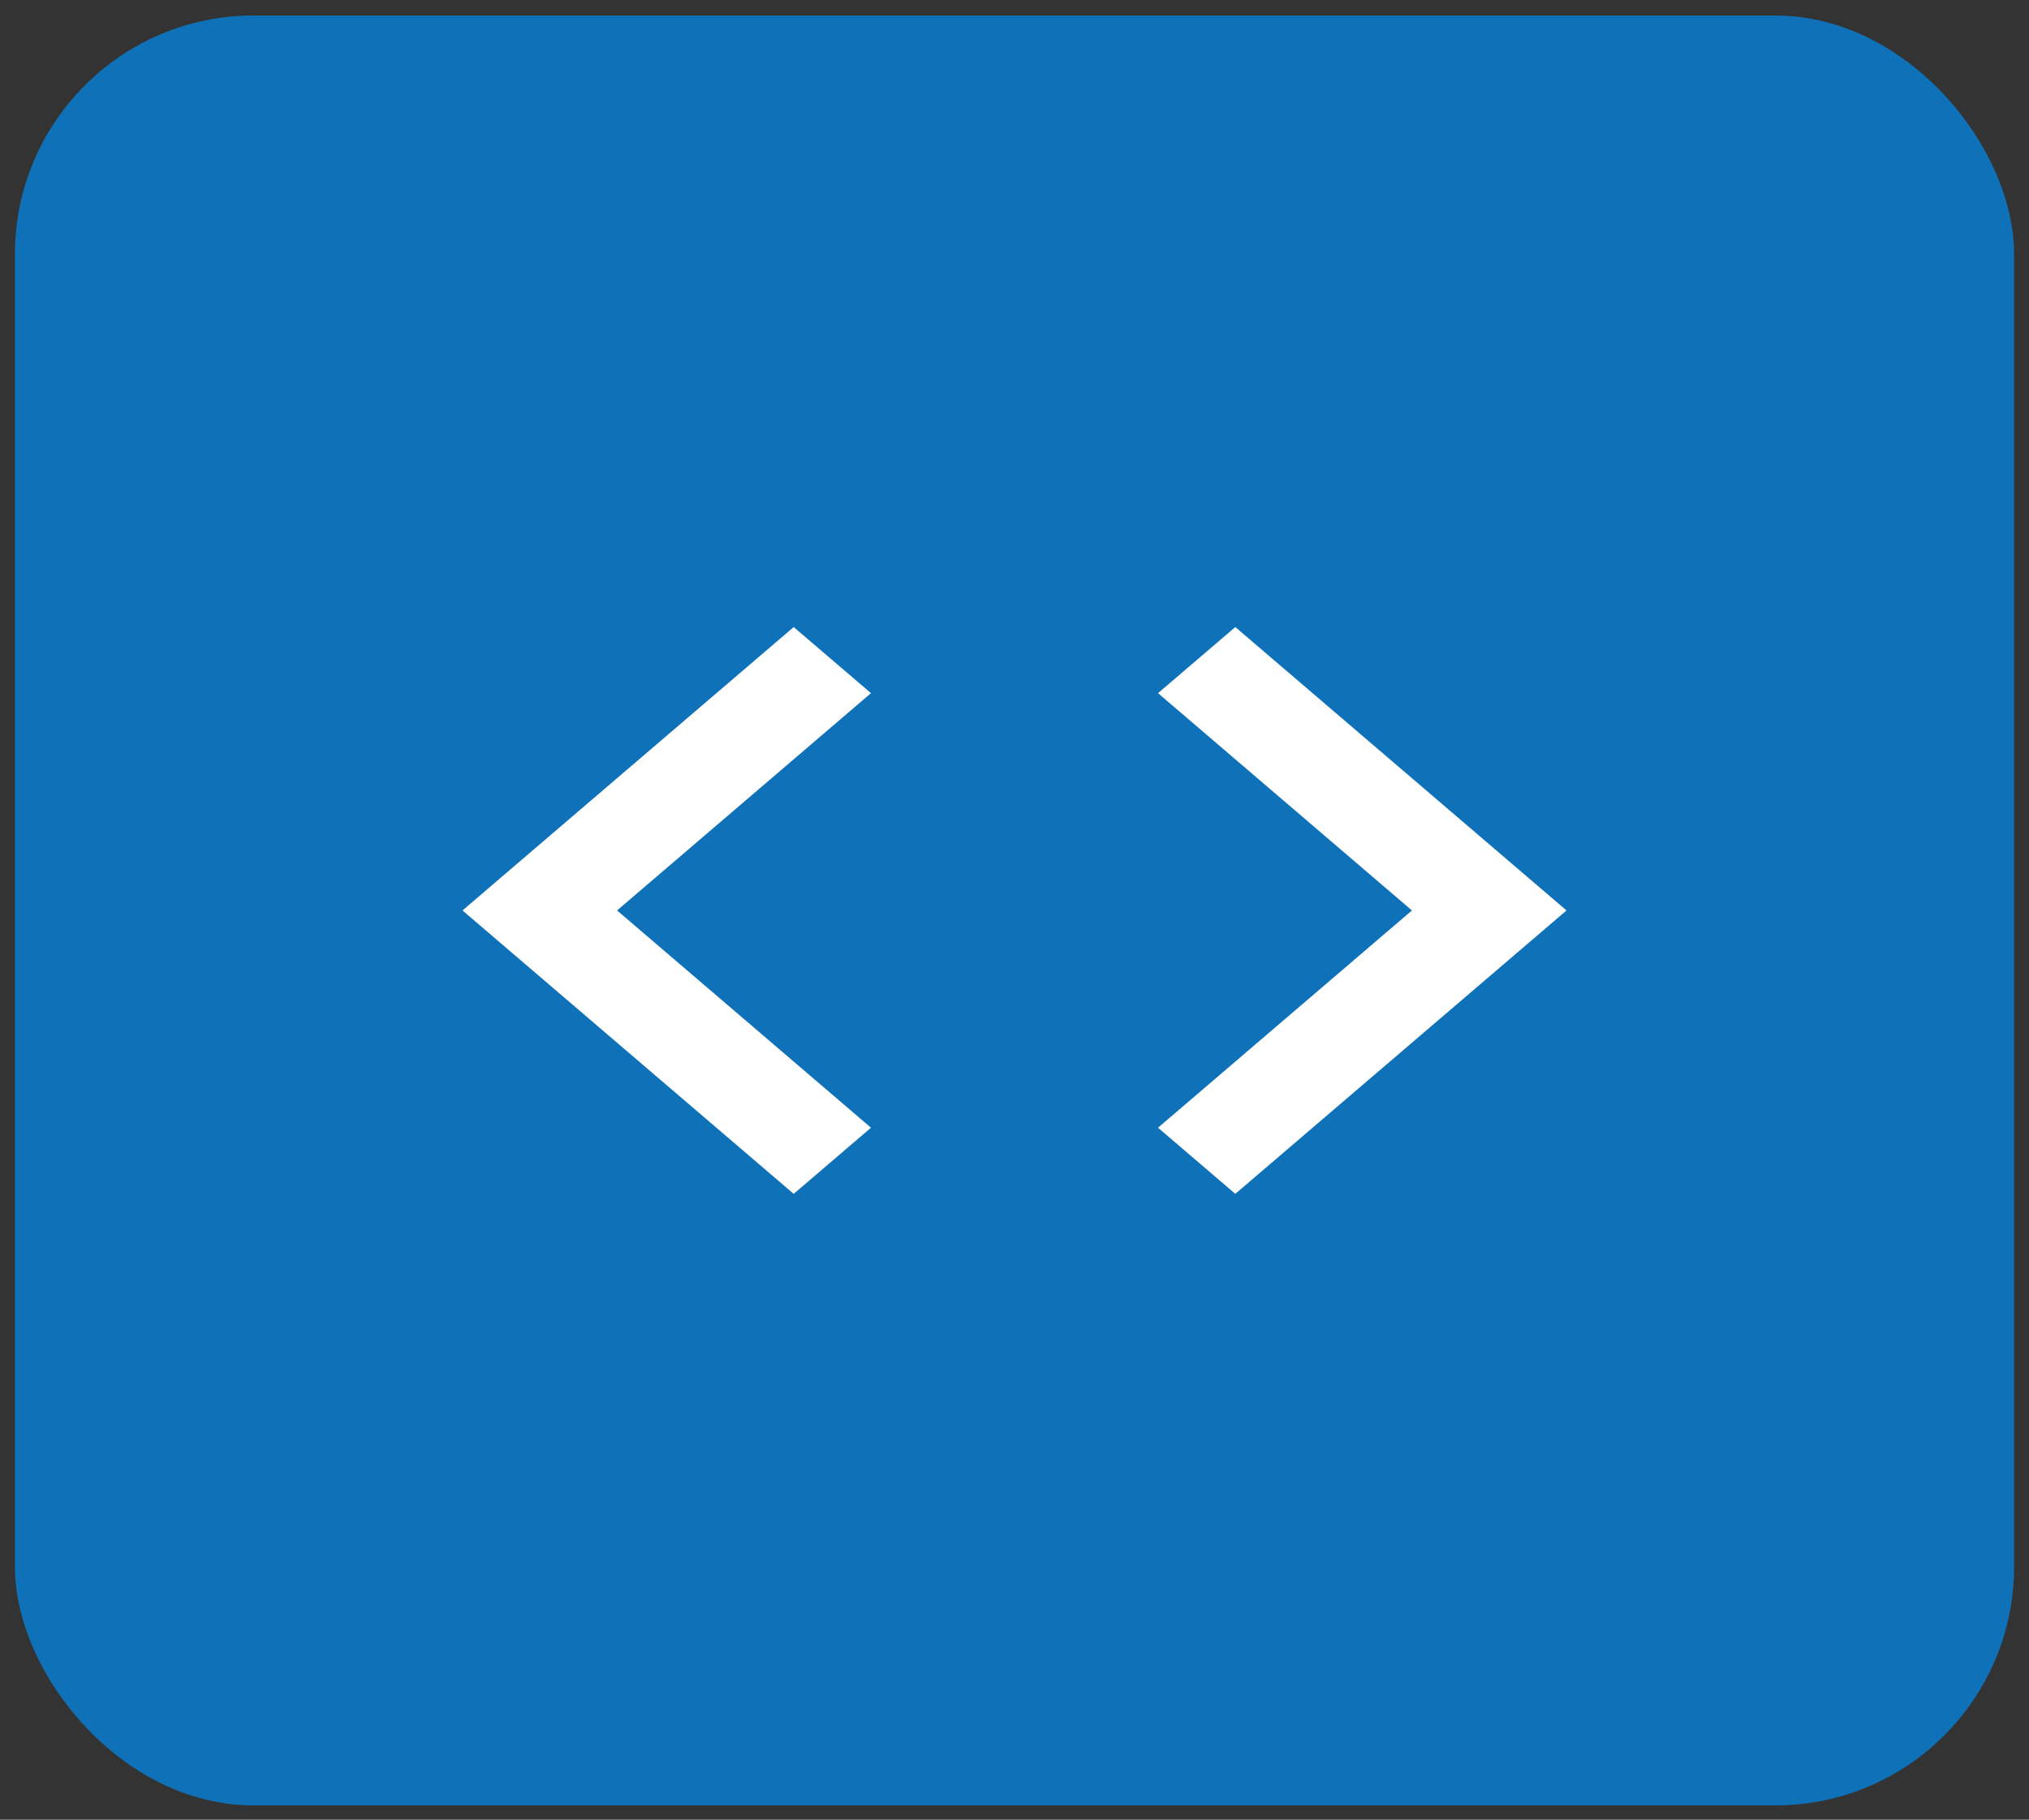
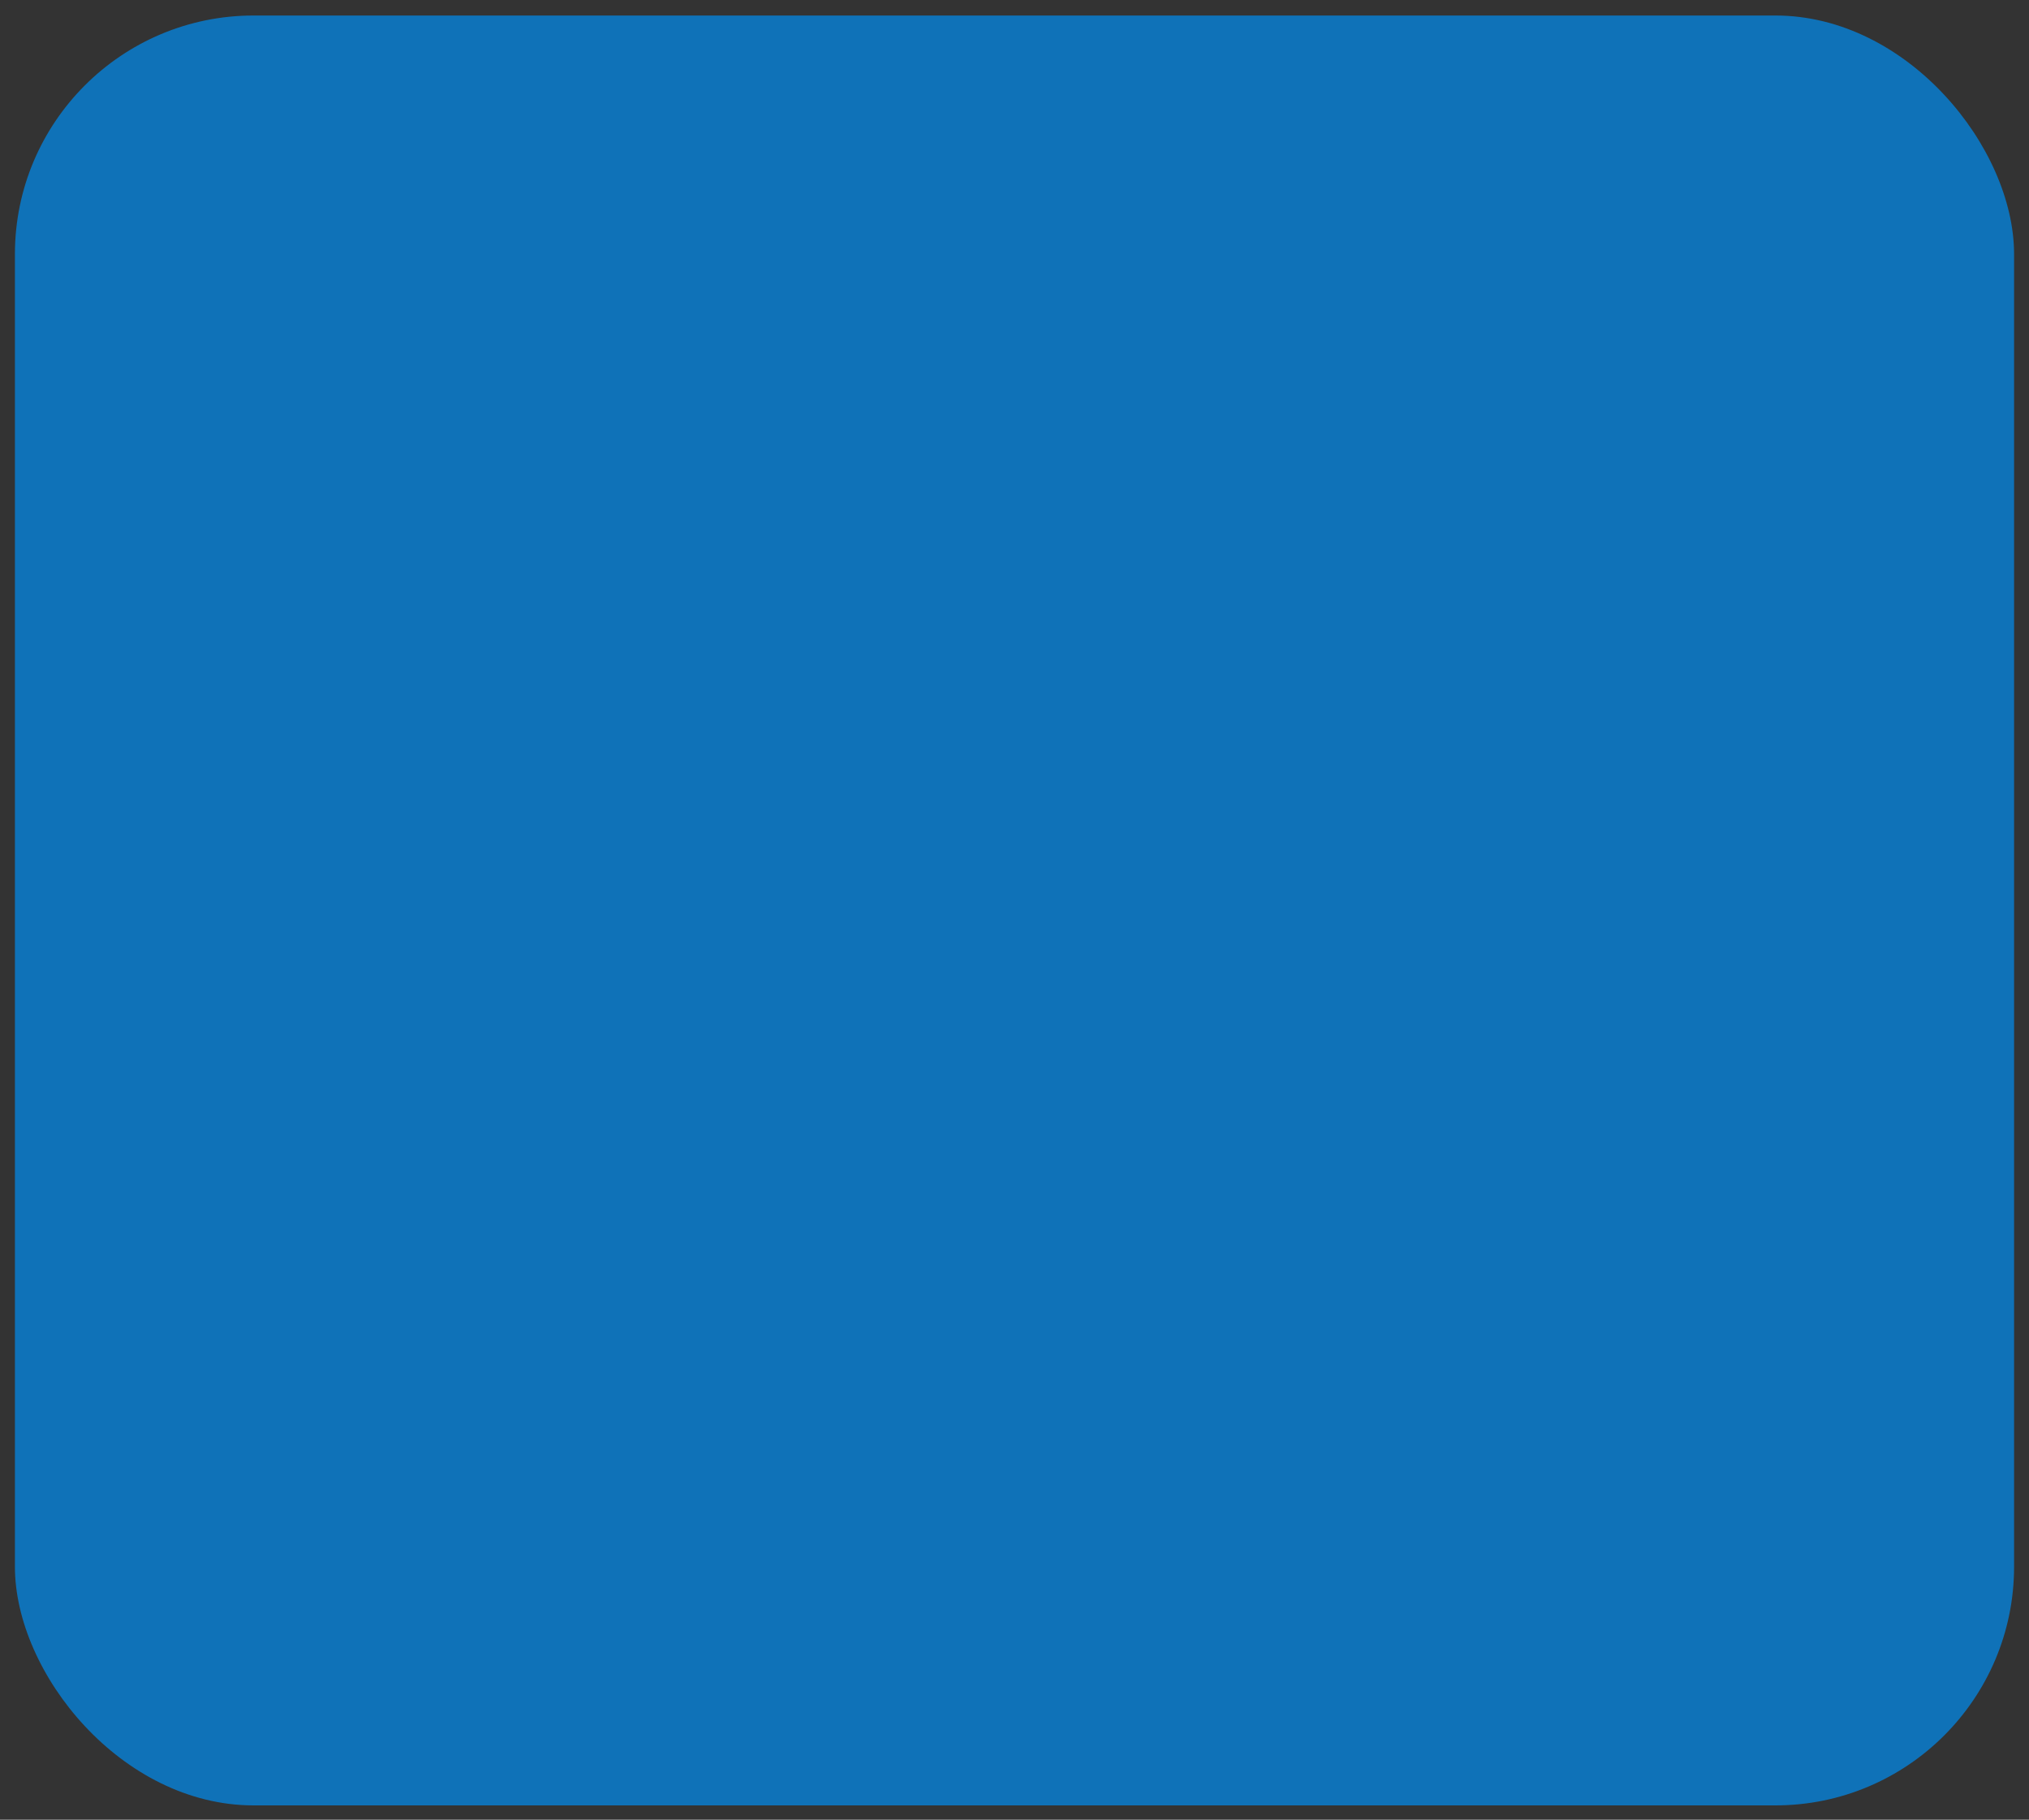
<svg xmlns="http://www.w3.org/2000/svg" width="68" height="61" viewBox="0 0 68 61" fill="none">
  <rect x="0" y="0" width="68" height="61" fill="#333333" stroke="none" />
  <rect x="0.5" y="0.52" width="67" height="60" rx="8" fill="#0F72B8" />
-   <path d="M38.81 37.803L47.32 30.52L38.81 23.236L41.4 21.02L52.5 30.52L41.4 40.02L38.81 37.803ZM29.19 37.803L20.68 30.52L29.19 23.236L26.6 21.02L15.5 30.52L26.6 40.02L29.19 37.803Z" fill="white" />
</svg>